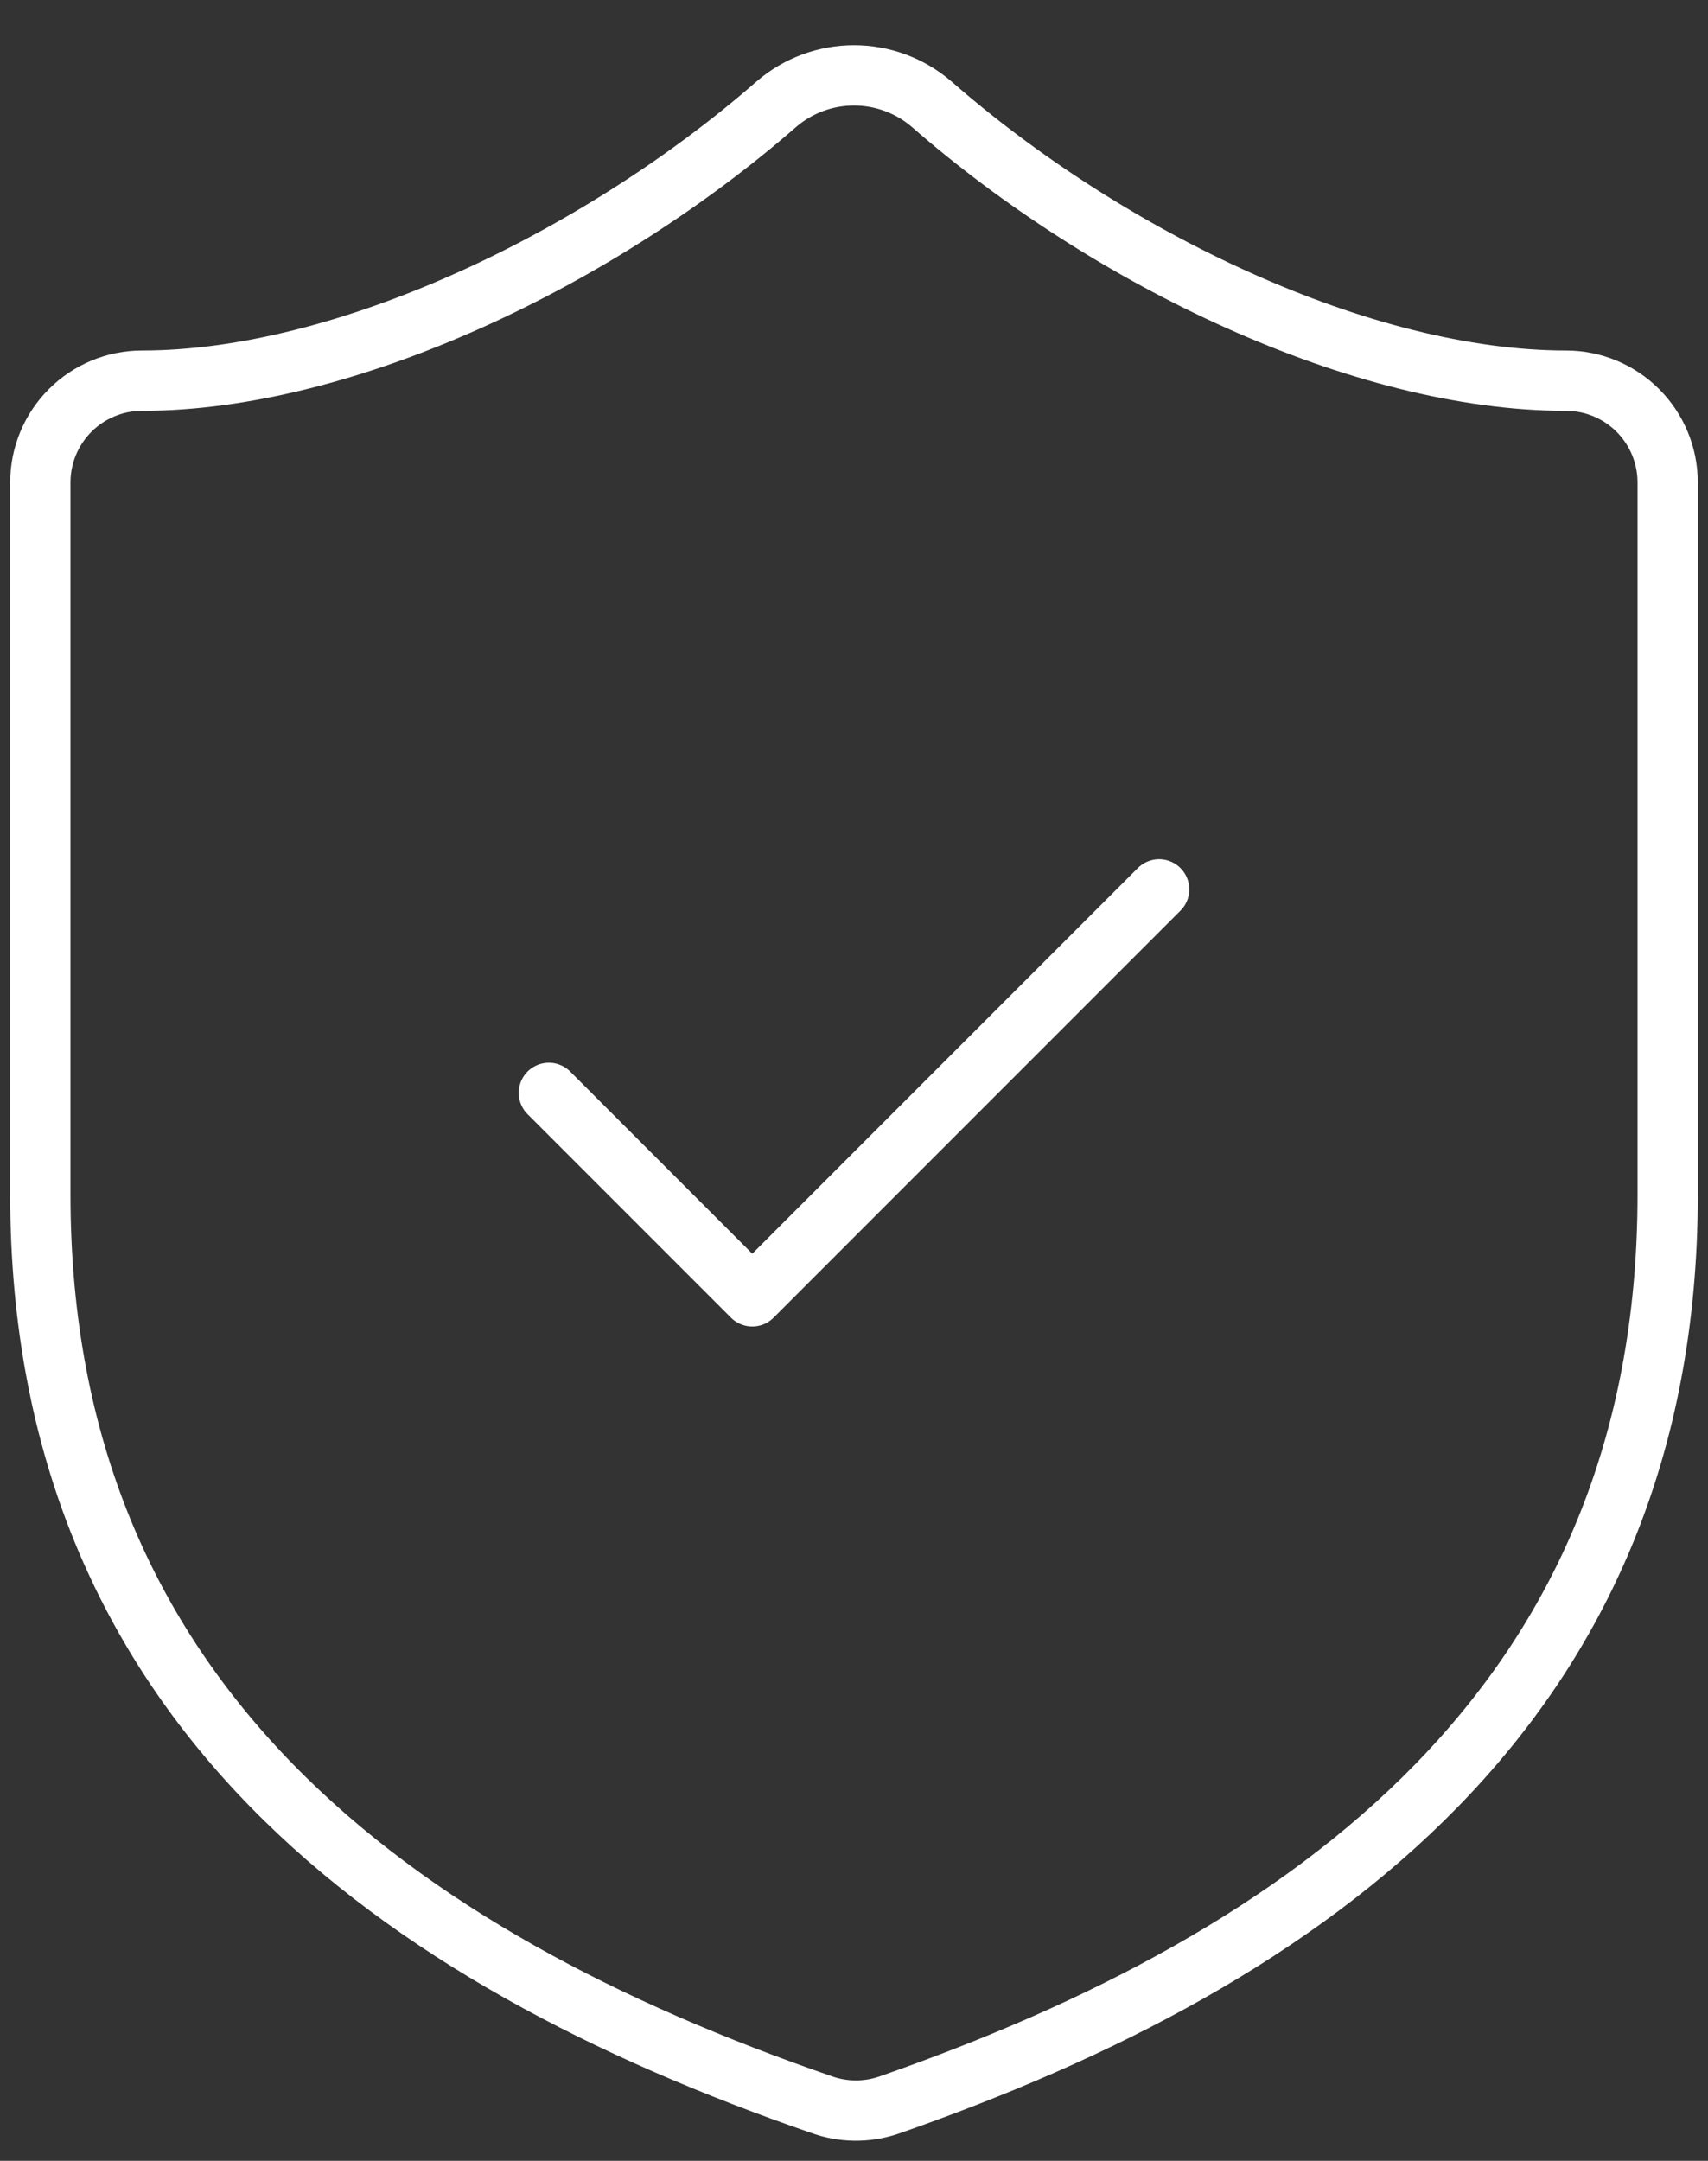
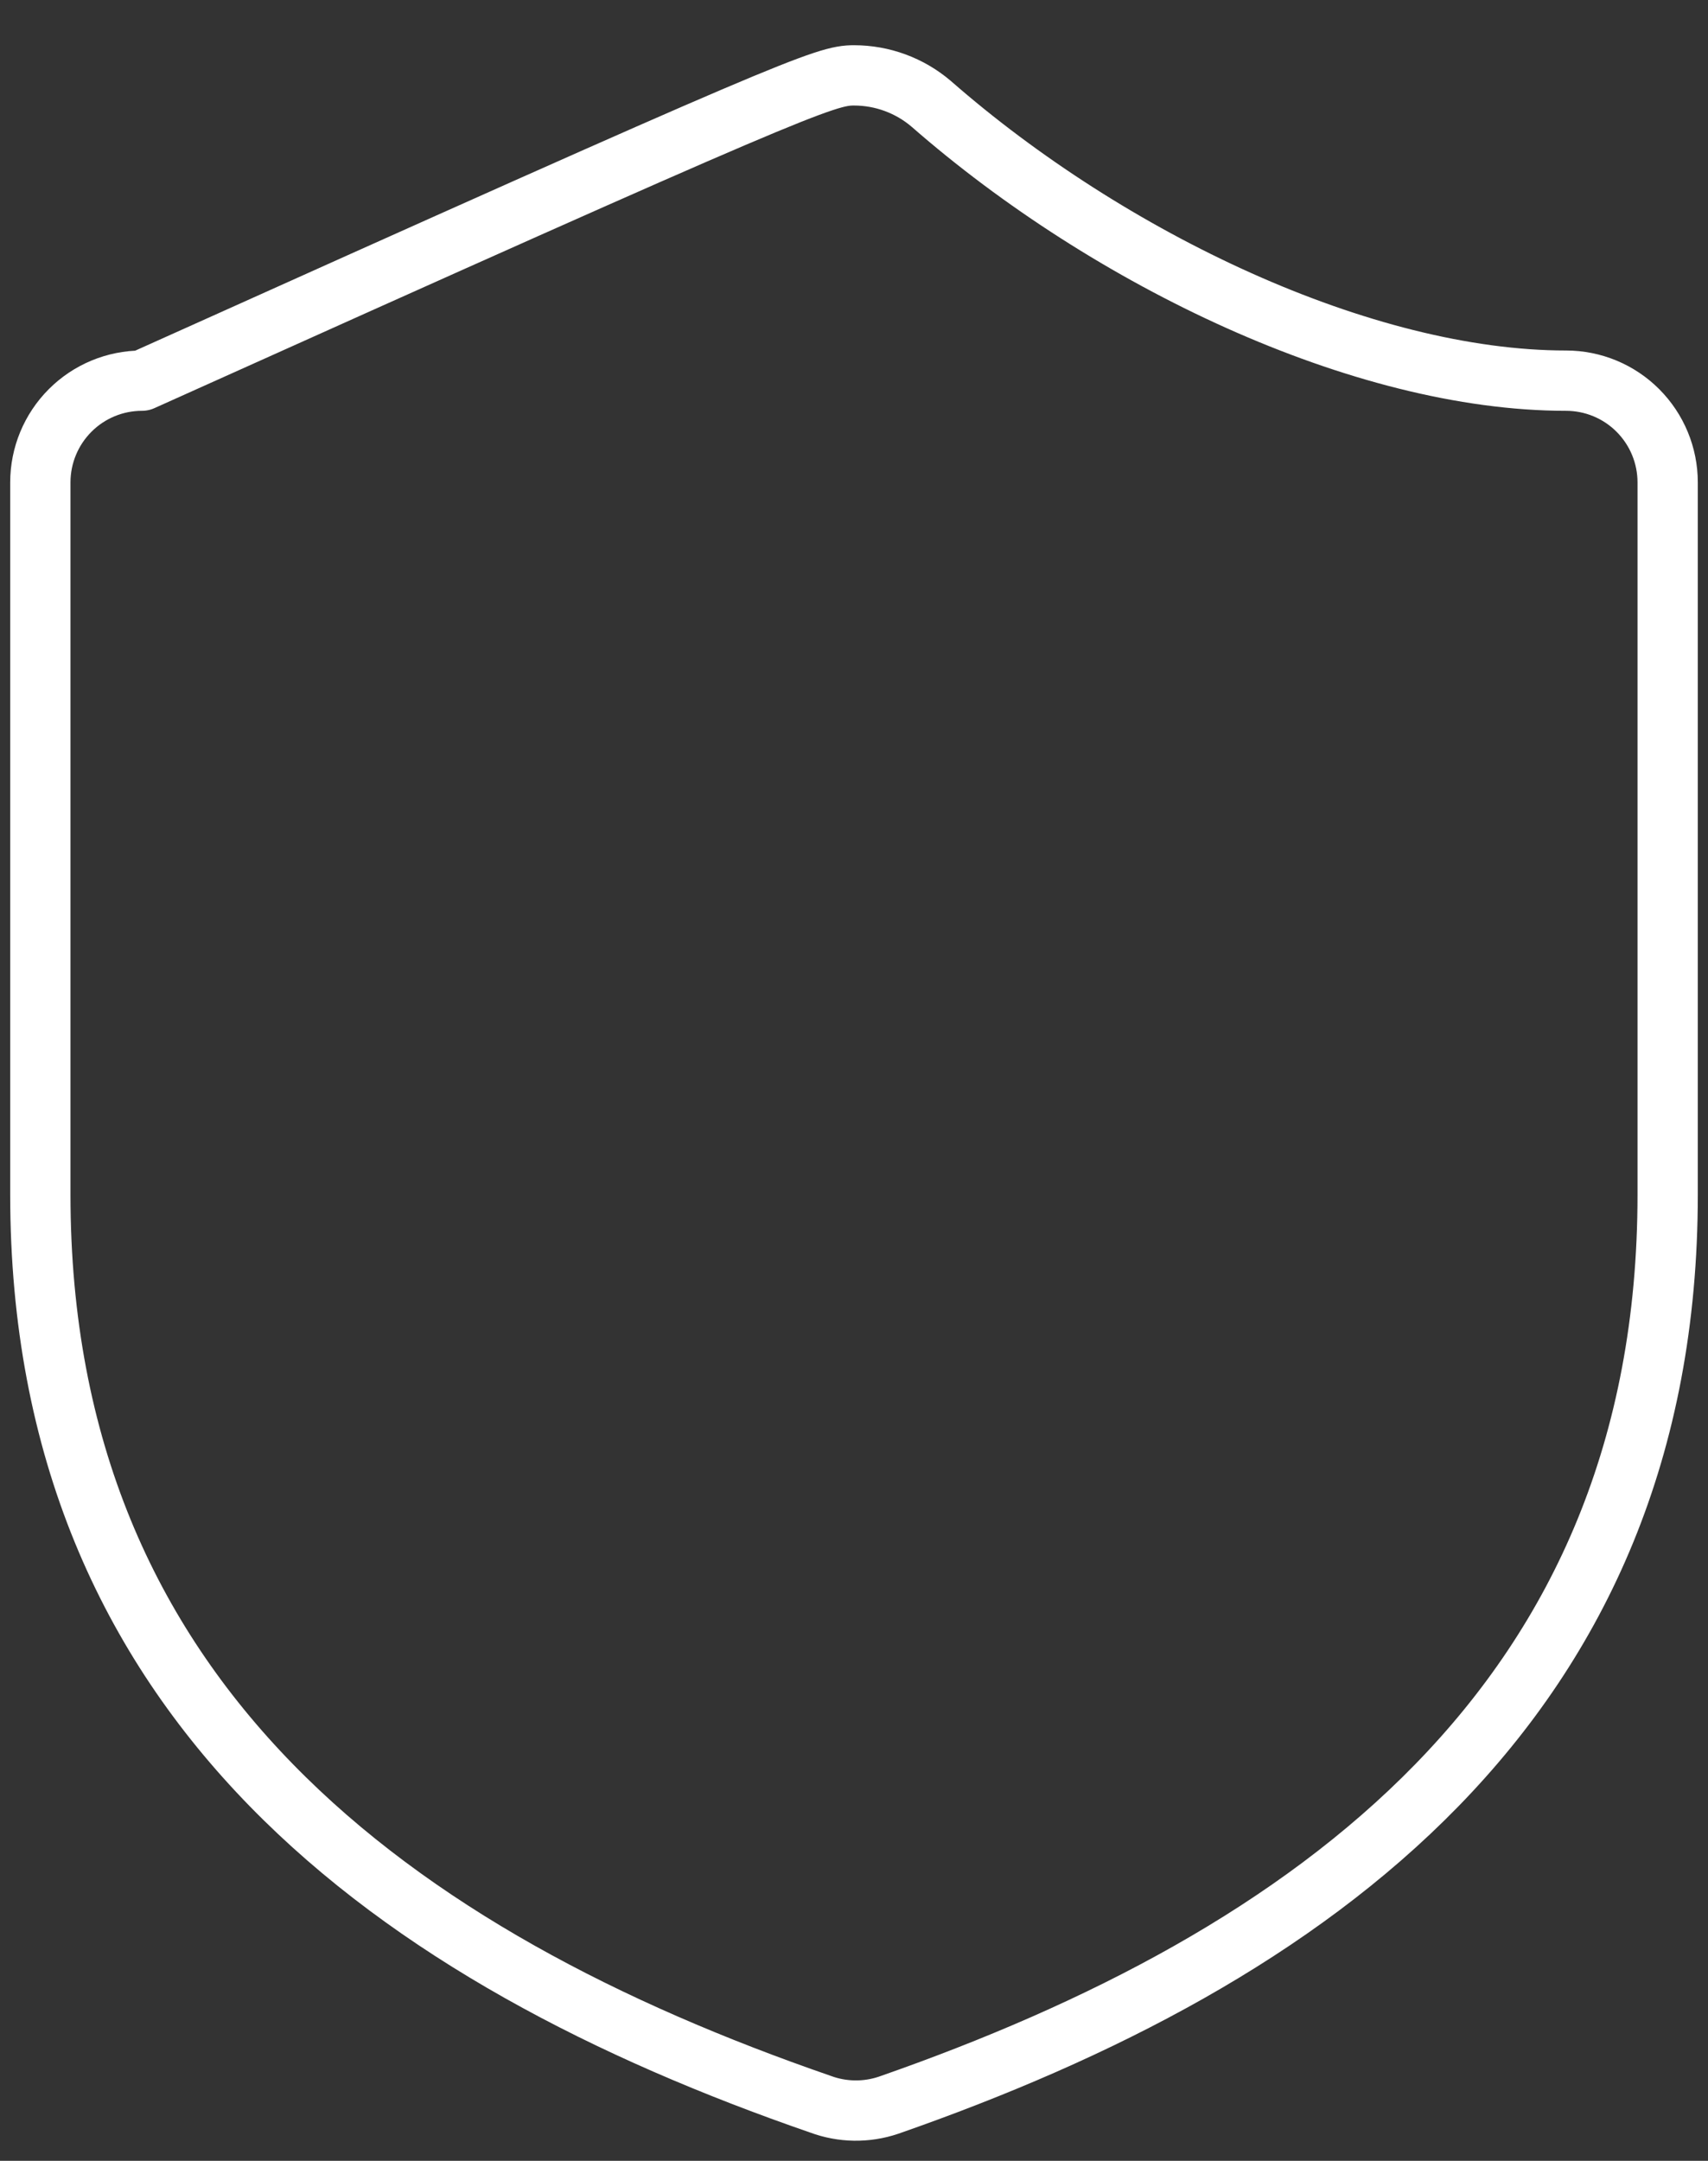
<svg xmlns="http://www.w3.org/2000/svg" width="34" height="43" viewBox="0 0 34 43" fill="none">
  <rect x="0" y="0" width="34" height="43" fill="#333333" stroke="none" />
-   <path d="M33.197 23.772C33.197 33.895 26.111 38.957 17.688 41.893C17.247 42.042 16.768 42.035 16.332 41.873C7.889 38.957 0.803 33.895 0.803 23.772V9.6C0.803 9.063 1.016 8.548 1.396 8.168C1.775 7.788 2.29 7.575 2.827 7.575C6.877 7.575 11.938 5.145 15.461 2.068C15.89 1.701 16.436 1.5 17 1.5C17.564 1.5 18.11 1.701 18.539 2.068C22.082 5.166 27.123 7.575 31.173 7.575C31.71 7.575 32.225 7.788 32.604 8.168C32.984 8.548 33.197 9.063 33.197 9.6V23.772Z" stroke="white" stroke-width="1.2" stroke-linecap="round" stroke-linejoin="round" />
-   <path d="M10.926 21.748L14.975 25.797L23.074 17.698" stroke="white" stroke-width="1.2" stroke-linecap="round" stroke-linejoin="round" />
+   <path d="M33.197 23.772C33.197 33.895 26.111 38.957 17.688 41.893C17.247 42.042 16.768 42.035 16.332 41.873C7.889 38.957 0.803 33.895 0.803 23.772V9.6C0.803 9.063 1.016 8.548 1.396 8.168C1.775 7.788 2.29 7.575 2.827 7.575C15.89 1.701 16.436 1.5 17 1.5C17.564 1.5 18.11 1.701 18.539 2.068C22.082 5.166 27.123 7.575 31.173 7.575C31.71 7.575 32.225 7.788 32.604 8.168C32.984 8.548 33.197 9.063 33.197 9.6V23.772Z" stroke="white" stroke-width="1.2" stroke-linecap="round" stroke-linejoin="round" />
</svg>